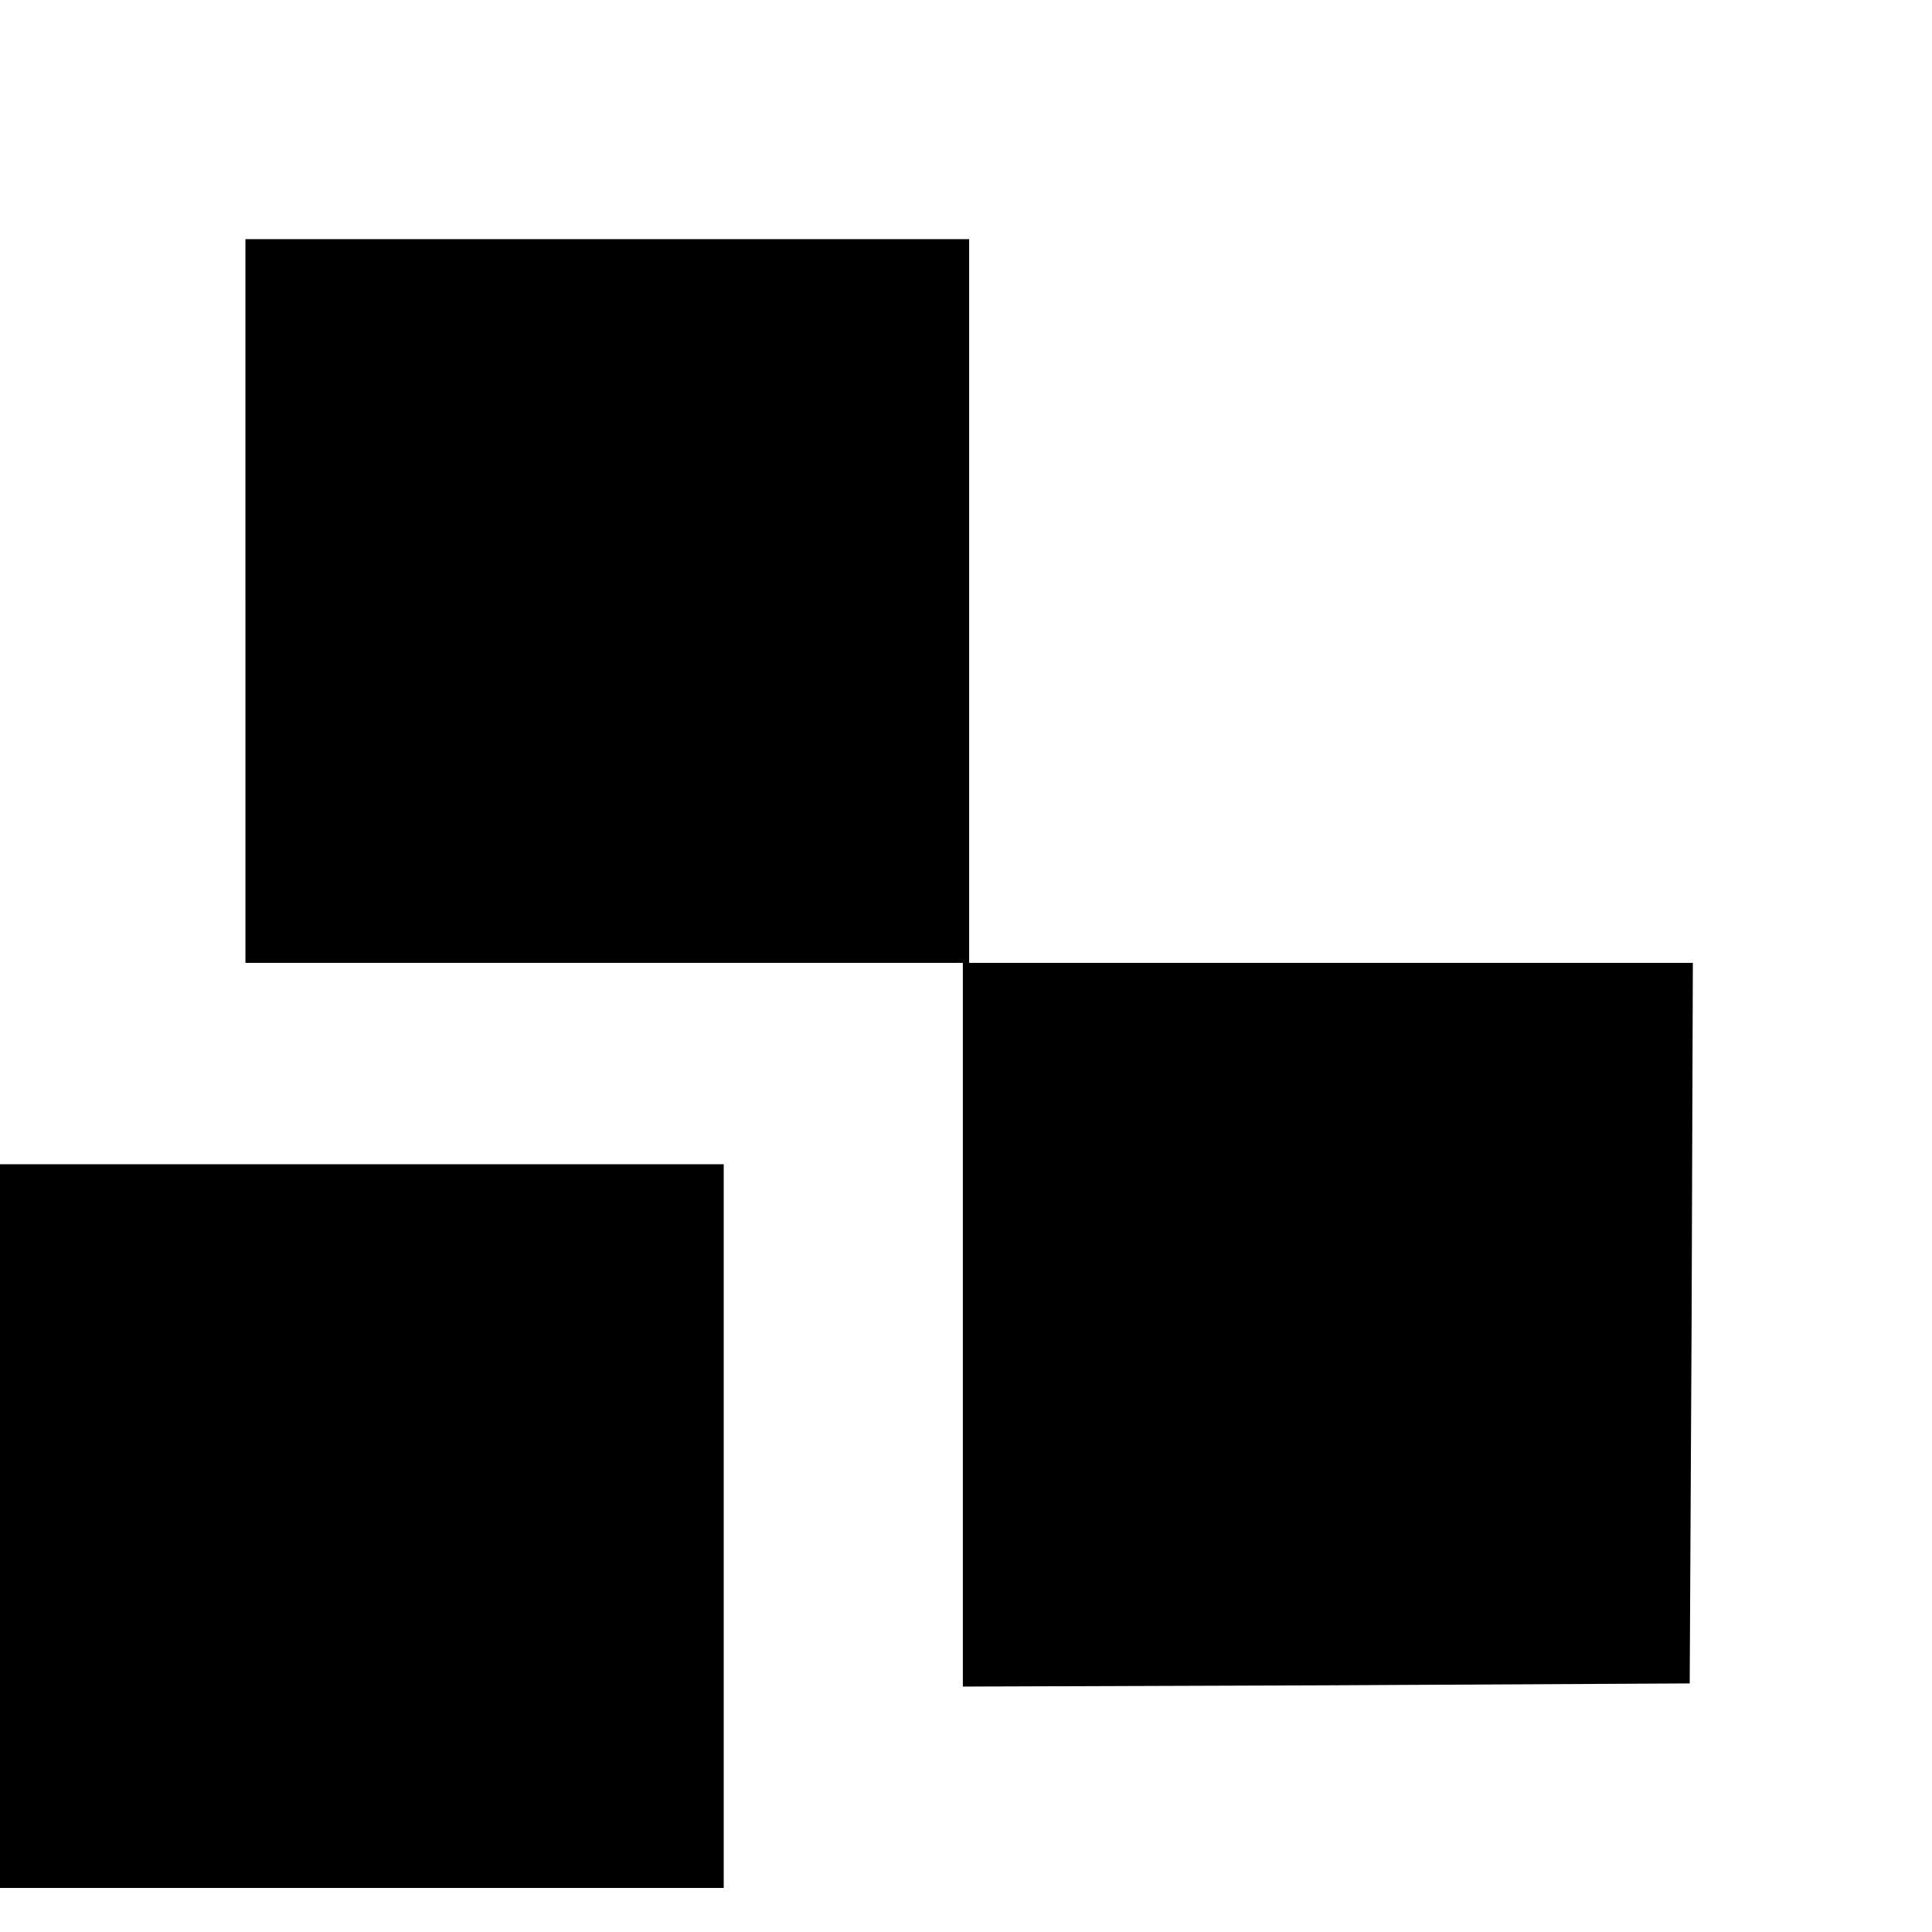
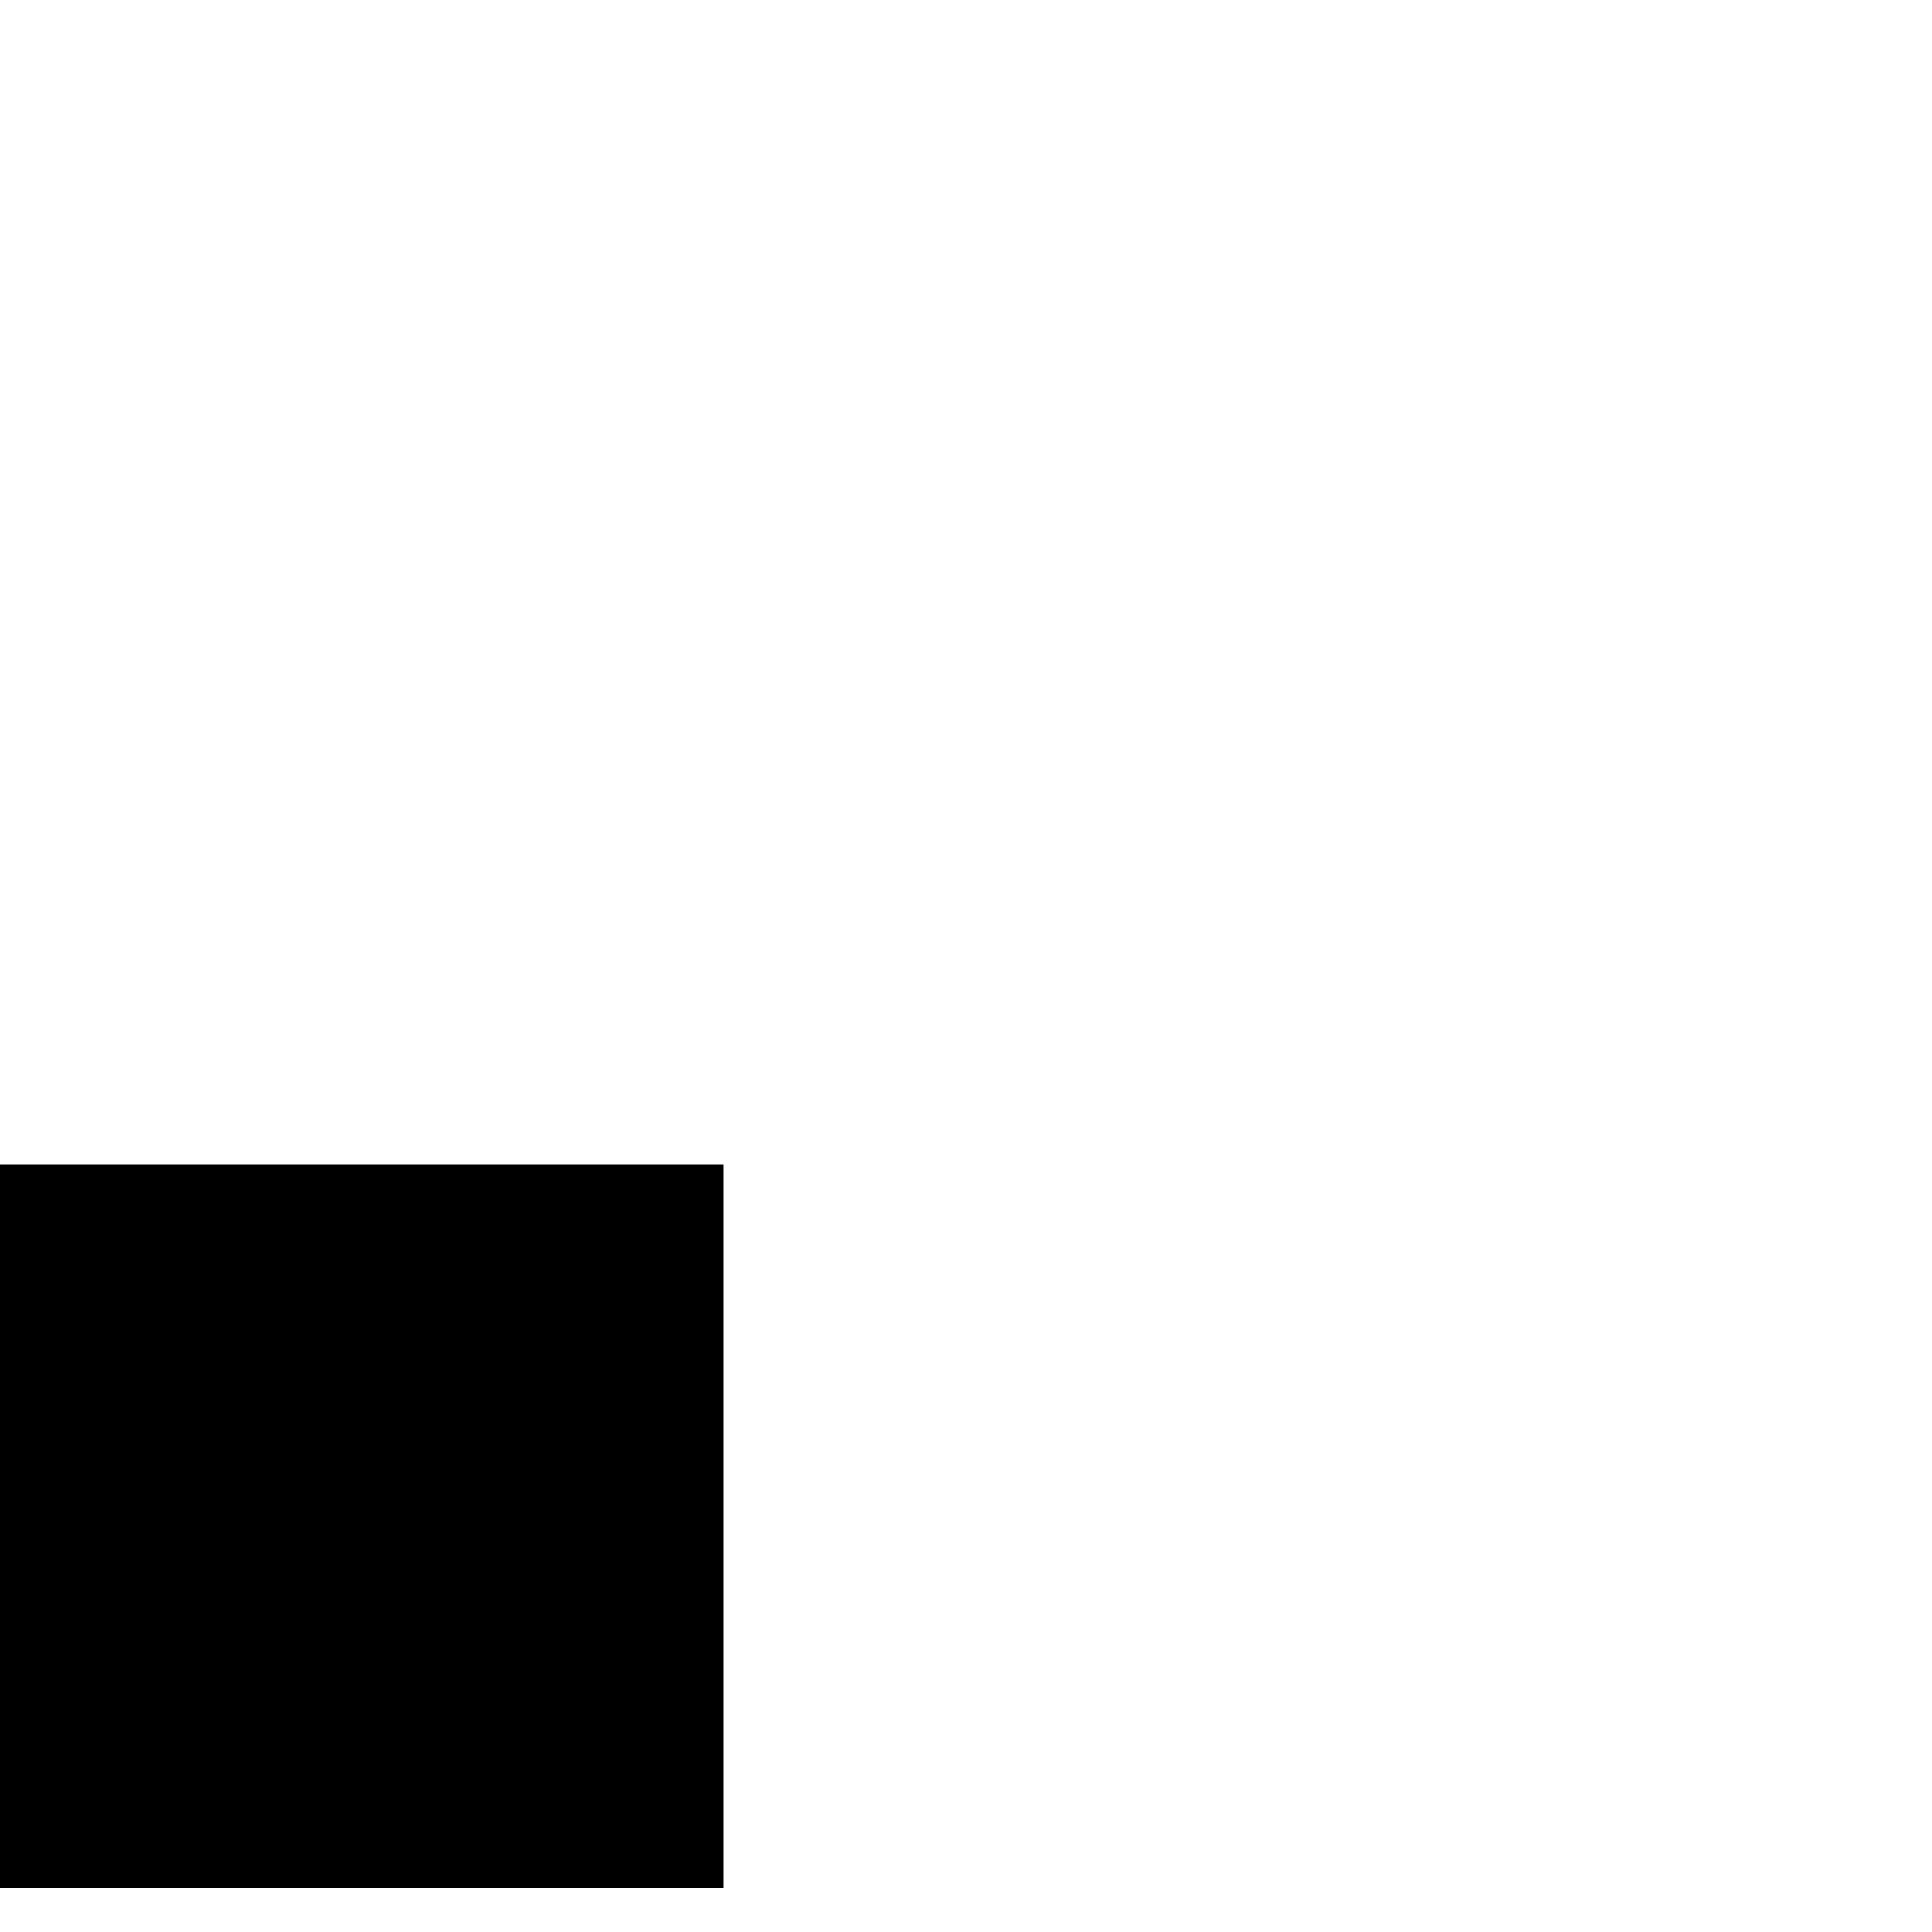
<svg xmlns="http://www.w3.org/2000/svg" version="1.0" width="307pt" height="307pt" viewBox="0 0 307 307" preserveAspectRatio="xMidYMid meet">
  <g transform="translate(0,307) scale(0.1,-0.1)" fill="#000000" stroke="none">
-     <path d="M390 2115 l0 -575 570 0 570 0 0 -575 0 -575 578 2 577 3 3 573 2 572 -575 0 -575 0 0 575 0 575 -575 0 -575 0 0 -575z" />
    <path d="M0 645 l0 -575 575 0 575 0 0 575 0 575 -575 0 -575 0 0 -575z" />
  </g>
</svg>